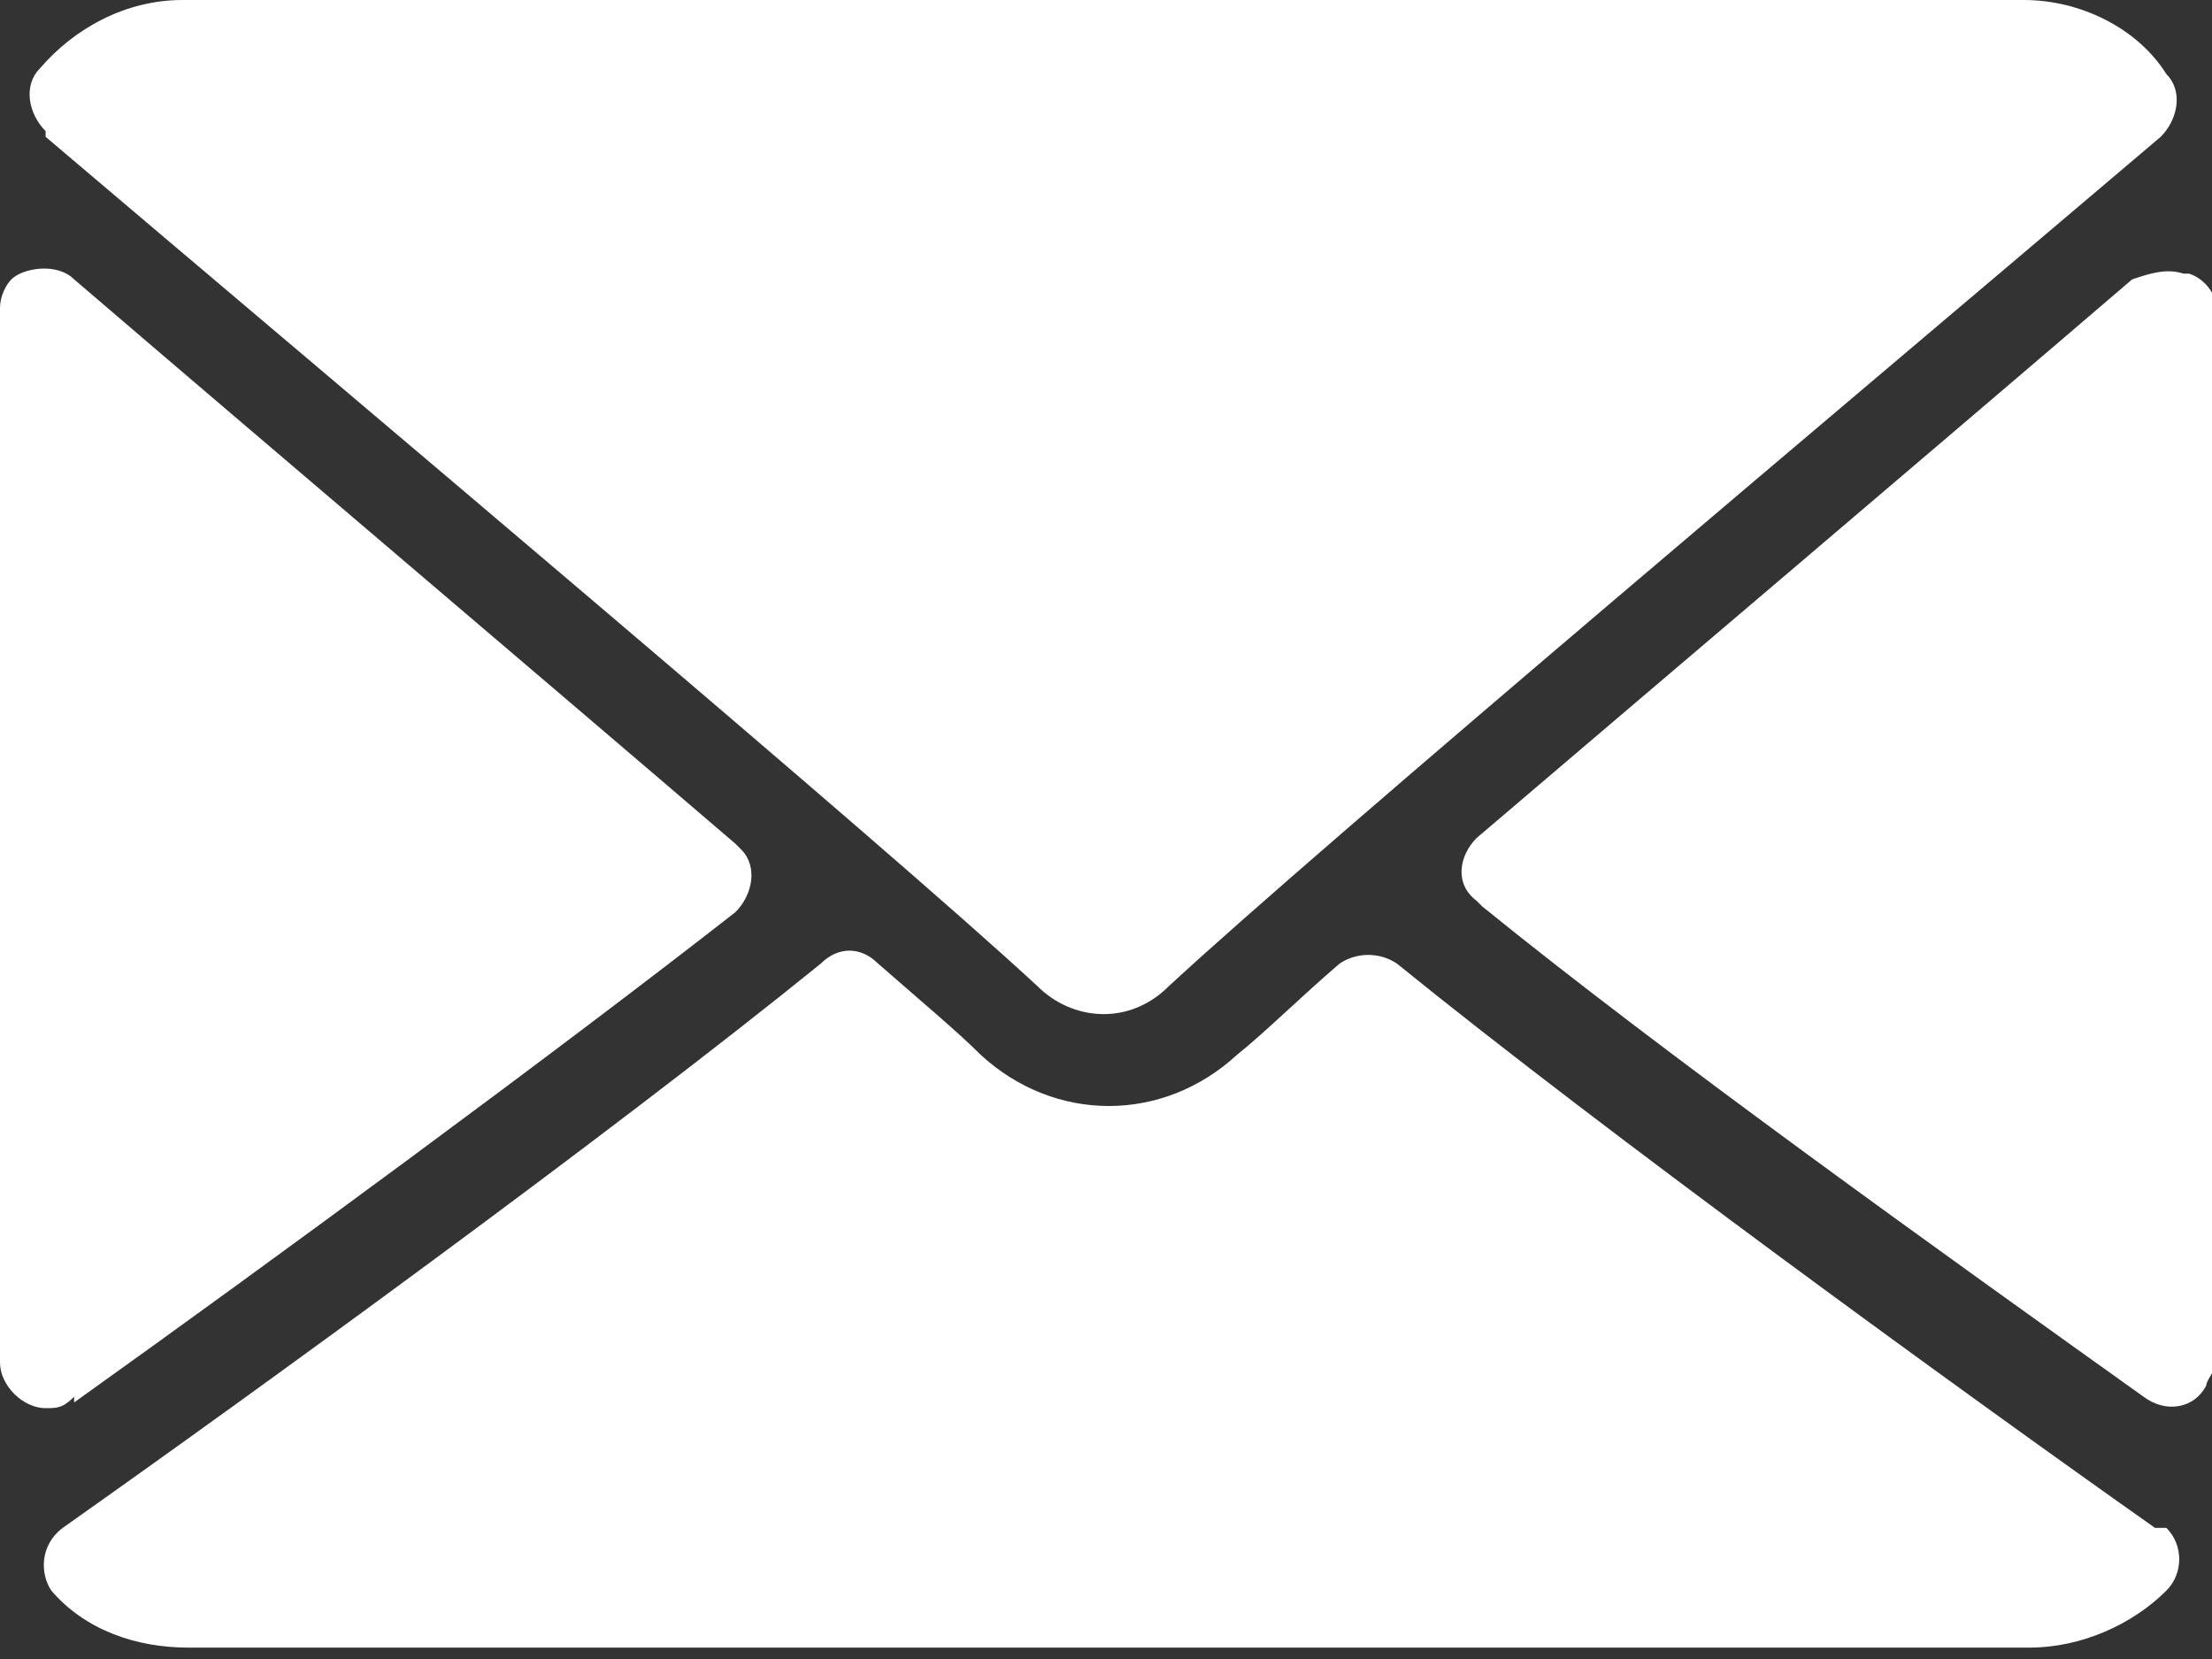
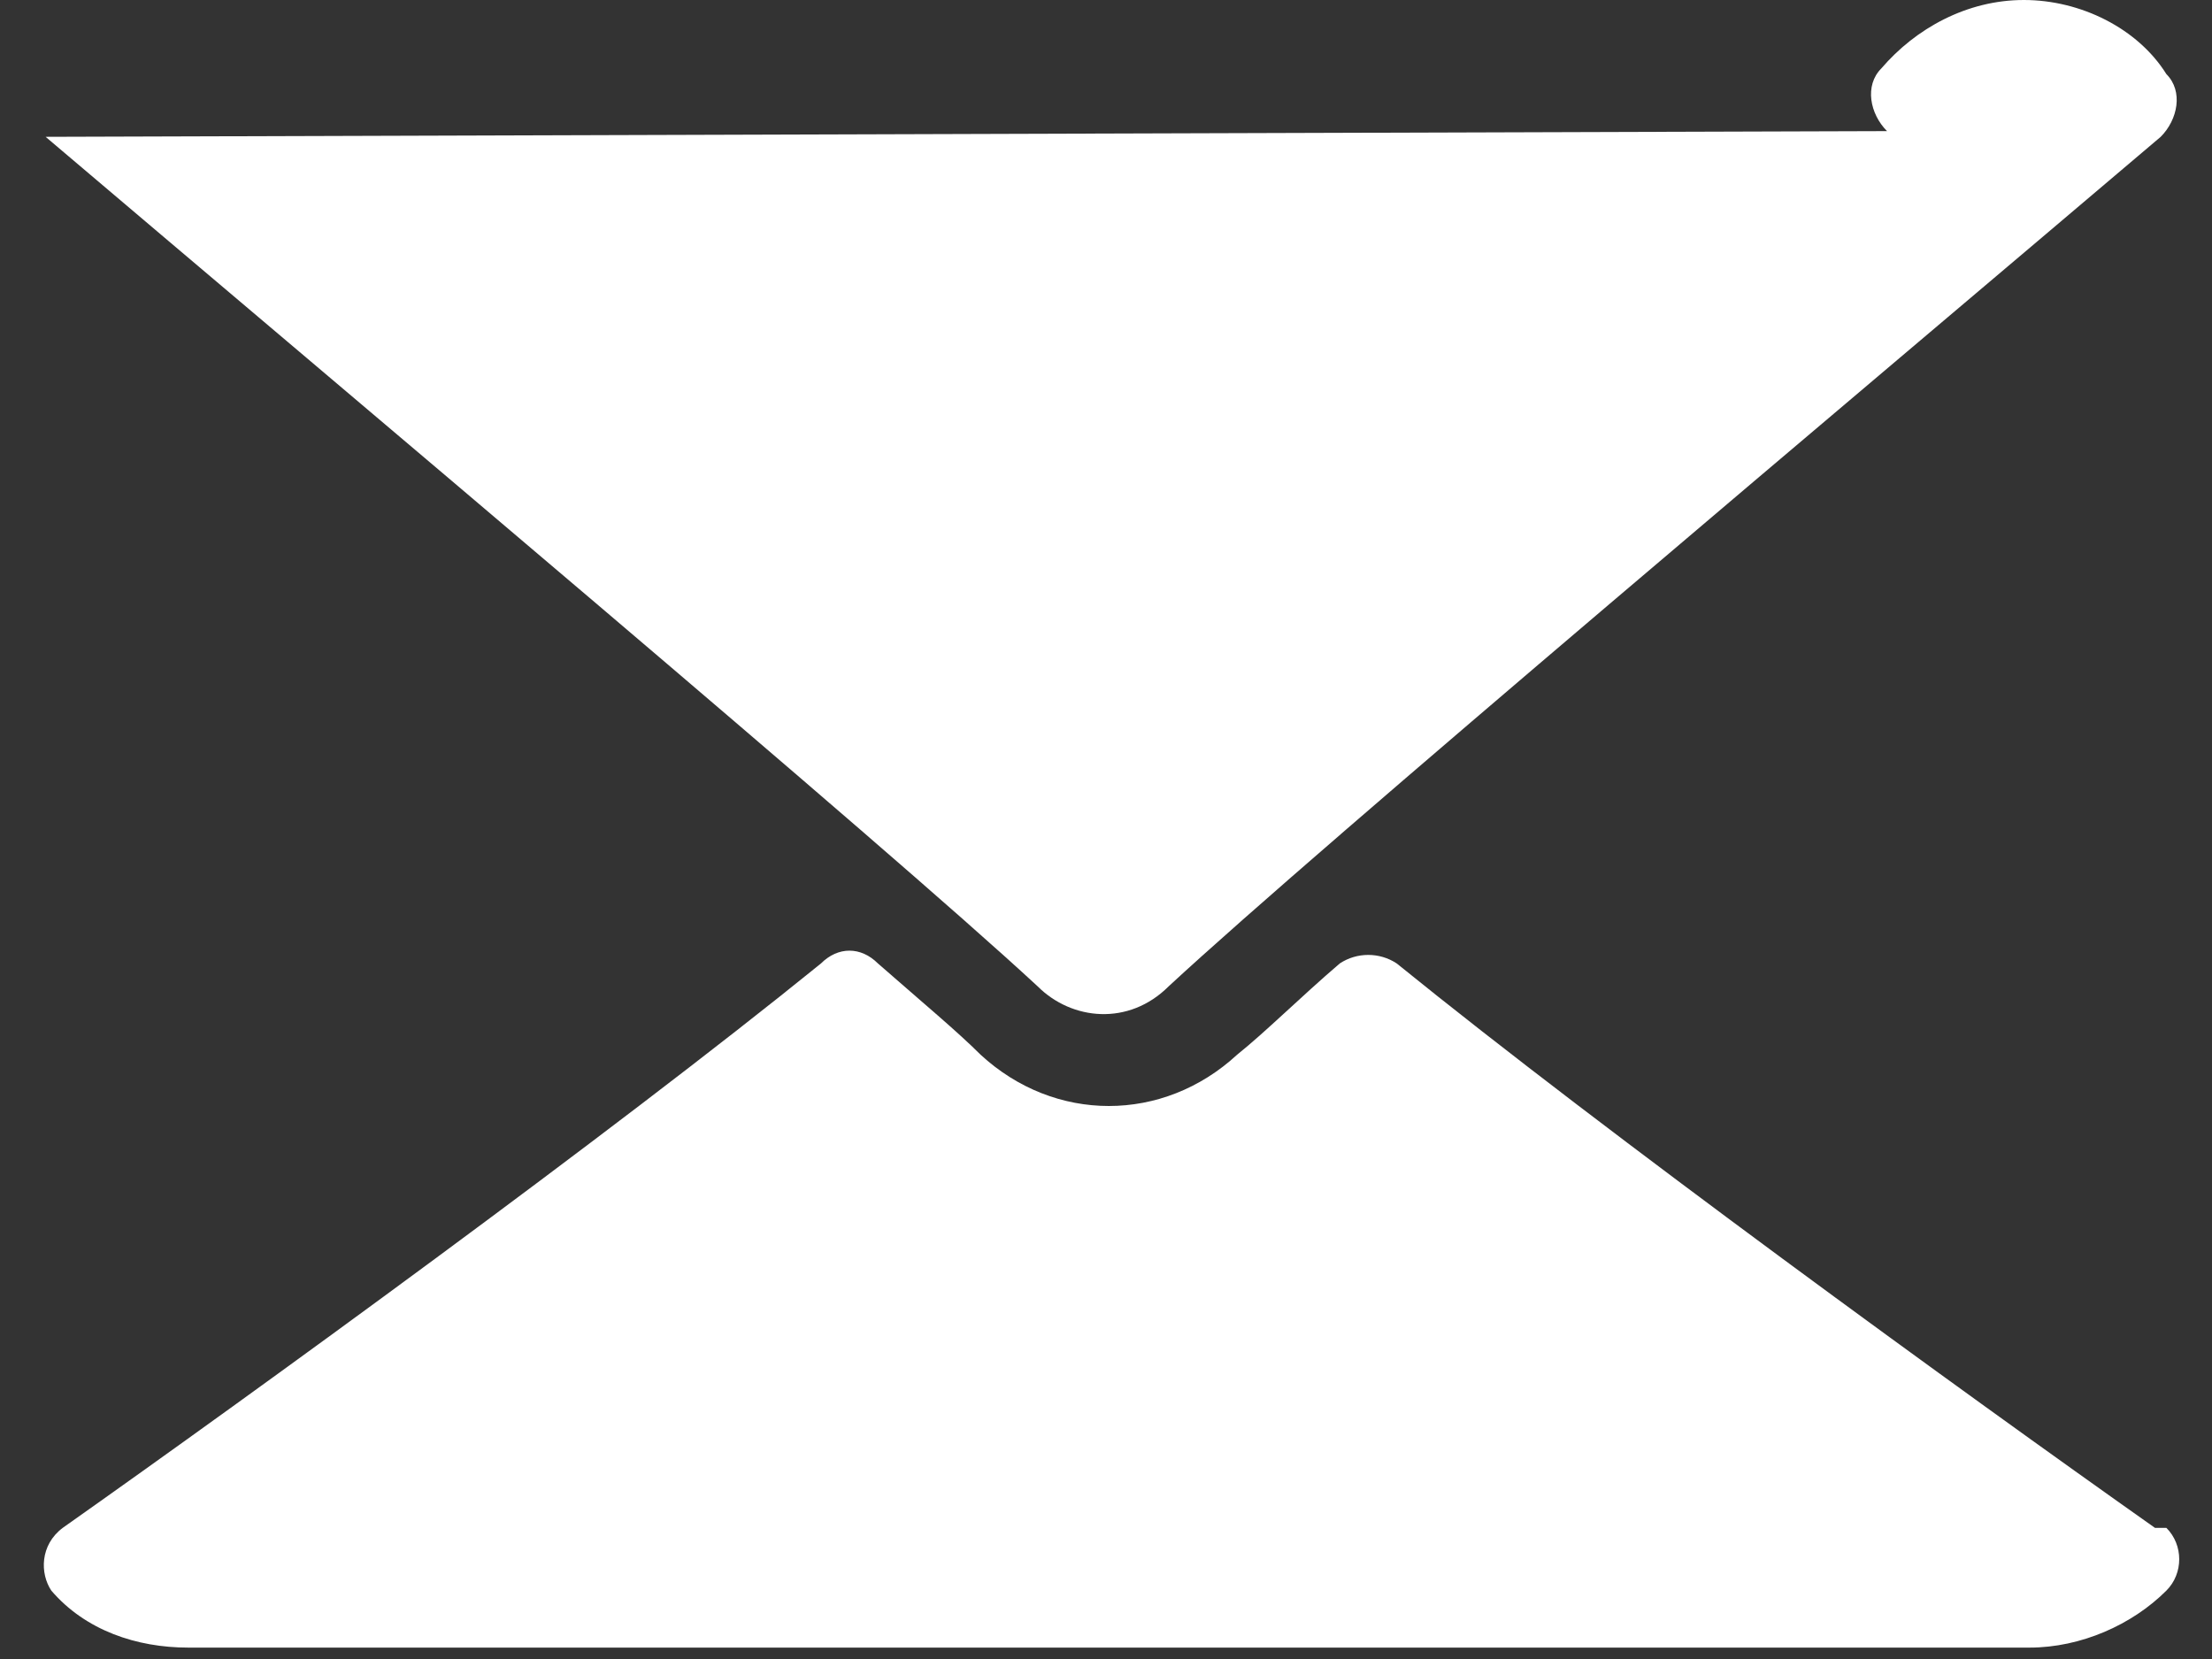
<svg xmlns="http://www.w3.org/2000/svg" id="ic_enveloppe" version="1.1" viewBox="0 0 38.8 29.1">
  <rect x="0" y="0" width="38.8" height="29.1" fill="#333333" stroke="none" />
  <defs>
    <style>
      .st0 {
        fill: #fff;
      }
    </style>
  </defs>
-   <path id="Tracé_28" class="st0" d="M.8,2.4c5.3,4.5,14.7,12.4,17.4,14.9.6.6,1.6.7,2.3,0,0,0,0,0,0,0,2.7-2.5,12.1-10.4,17.4-14.9.3-.3.4-.8.1-1.1C37.5.5,36.5,0,35.5,0H3.2c-1,0-1.9.5-2.5,1.2-.3.3-.2.8.1,1.1" />
-   <path id="Tracé_29" class="st0" d="M38.3,4.8c-.3-.1-.6,0-.9.1-3.5,3-8.1,6.9-11.5,9.8-.3.3-.4.8,0,1.1,0,0,0,0,.1.1,3.2,2.6,8.1,6.1,11.6,8.6.4.3.9.2,1.1-.2,0-.1.2-.3.2-.5V5.5c0-.3-.2-.6-.5-.7" />
-   <path id="Tracé_30" class="st0" d="M1.3,24.6c3.5-2.5,8.4-6.1,11.6-8.6.3-.3.4-.8.1-1.1,0,0,0,0-.1-.1C9.4,11.8,4.8,7.9,1.3,4.9c-.3-.3-.9-.2-1.1,0-.1.1-.2.3-.2.5v18.5c0,.4.4.8.8.8.2,0,.3,0,.5-.2" />
+   <path id="Tracé_28" class="st0" d="M.8,2.4c5.3,4.5,14.7,12.4,17.4,14.9.6.6,1.6.7,2.3,0,0,0,0,0,0,0,2.7-2.5,12.1-10.4,17.4-14.9.3-.3.4-.8.1-1.1C37.5.5,36.5,0,35.5,0c-1,0-1.9.5-2.5,1.2-.3.3-.2.8.1,1.1" />
  <path id="Tracé_31" class="st0" d="M37.8,26.8c-3.4-2.4-9.6-6.9-13.3-9.9-.3-.2-.7-.2-1,0-.7.6-1.3,1.2-1.8,1.6-1.3,1.2-3.2,1.2-4.5,0-.4-.4-1-.9-1.8-1.6-.3-.3-.7-.3-1,0-3.7,3-9.9,7.5-13.3,9.9-.4.3-.4.8-.2,1.1,0,0,0,0,0,0,.6.7,1.5,1,2.4,1h32.3c.9,0,1.8-.4,2.4-1,.3-.3.3-.8,0-1.1,0,0,0,0,0,0" />
</svg>